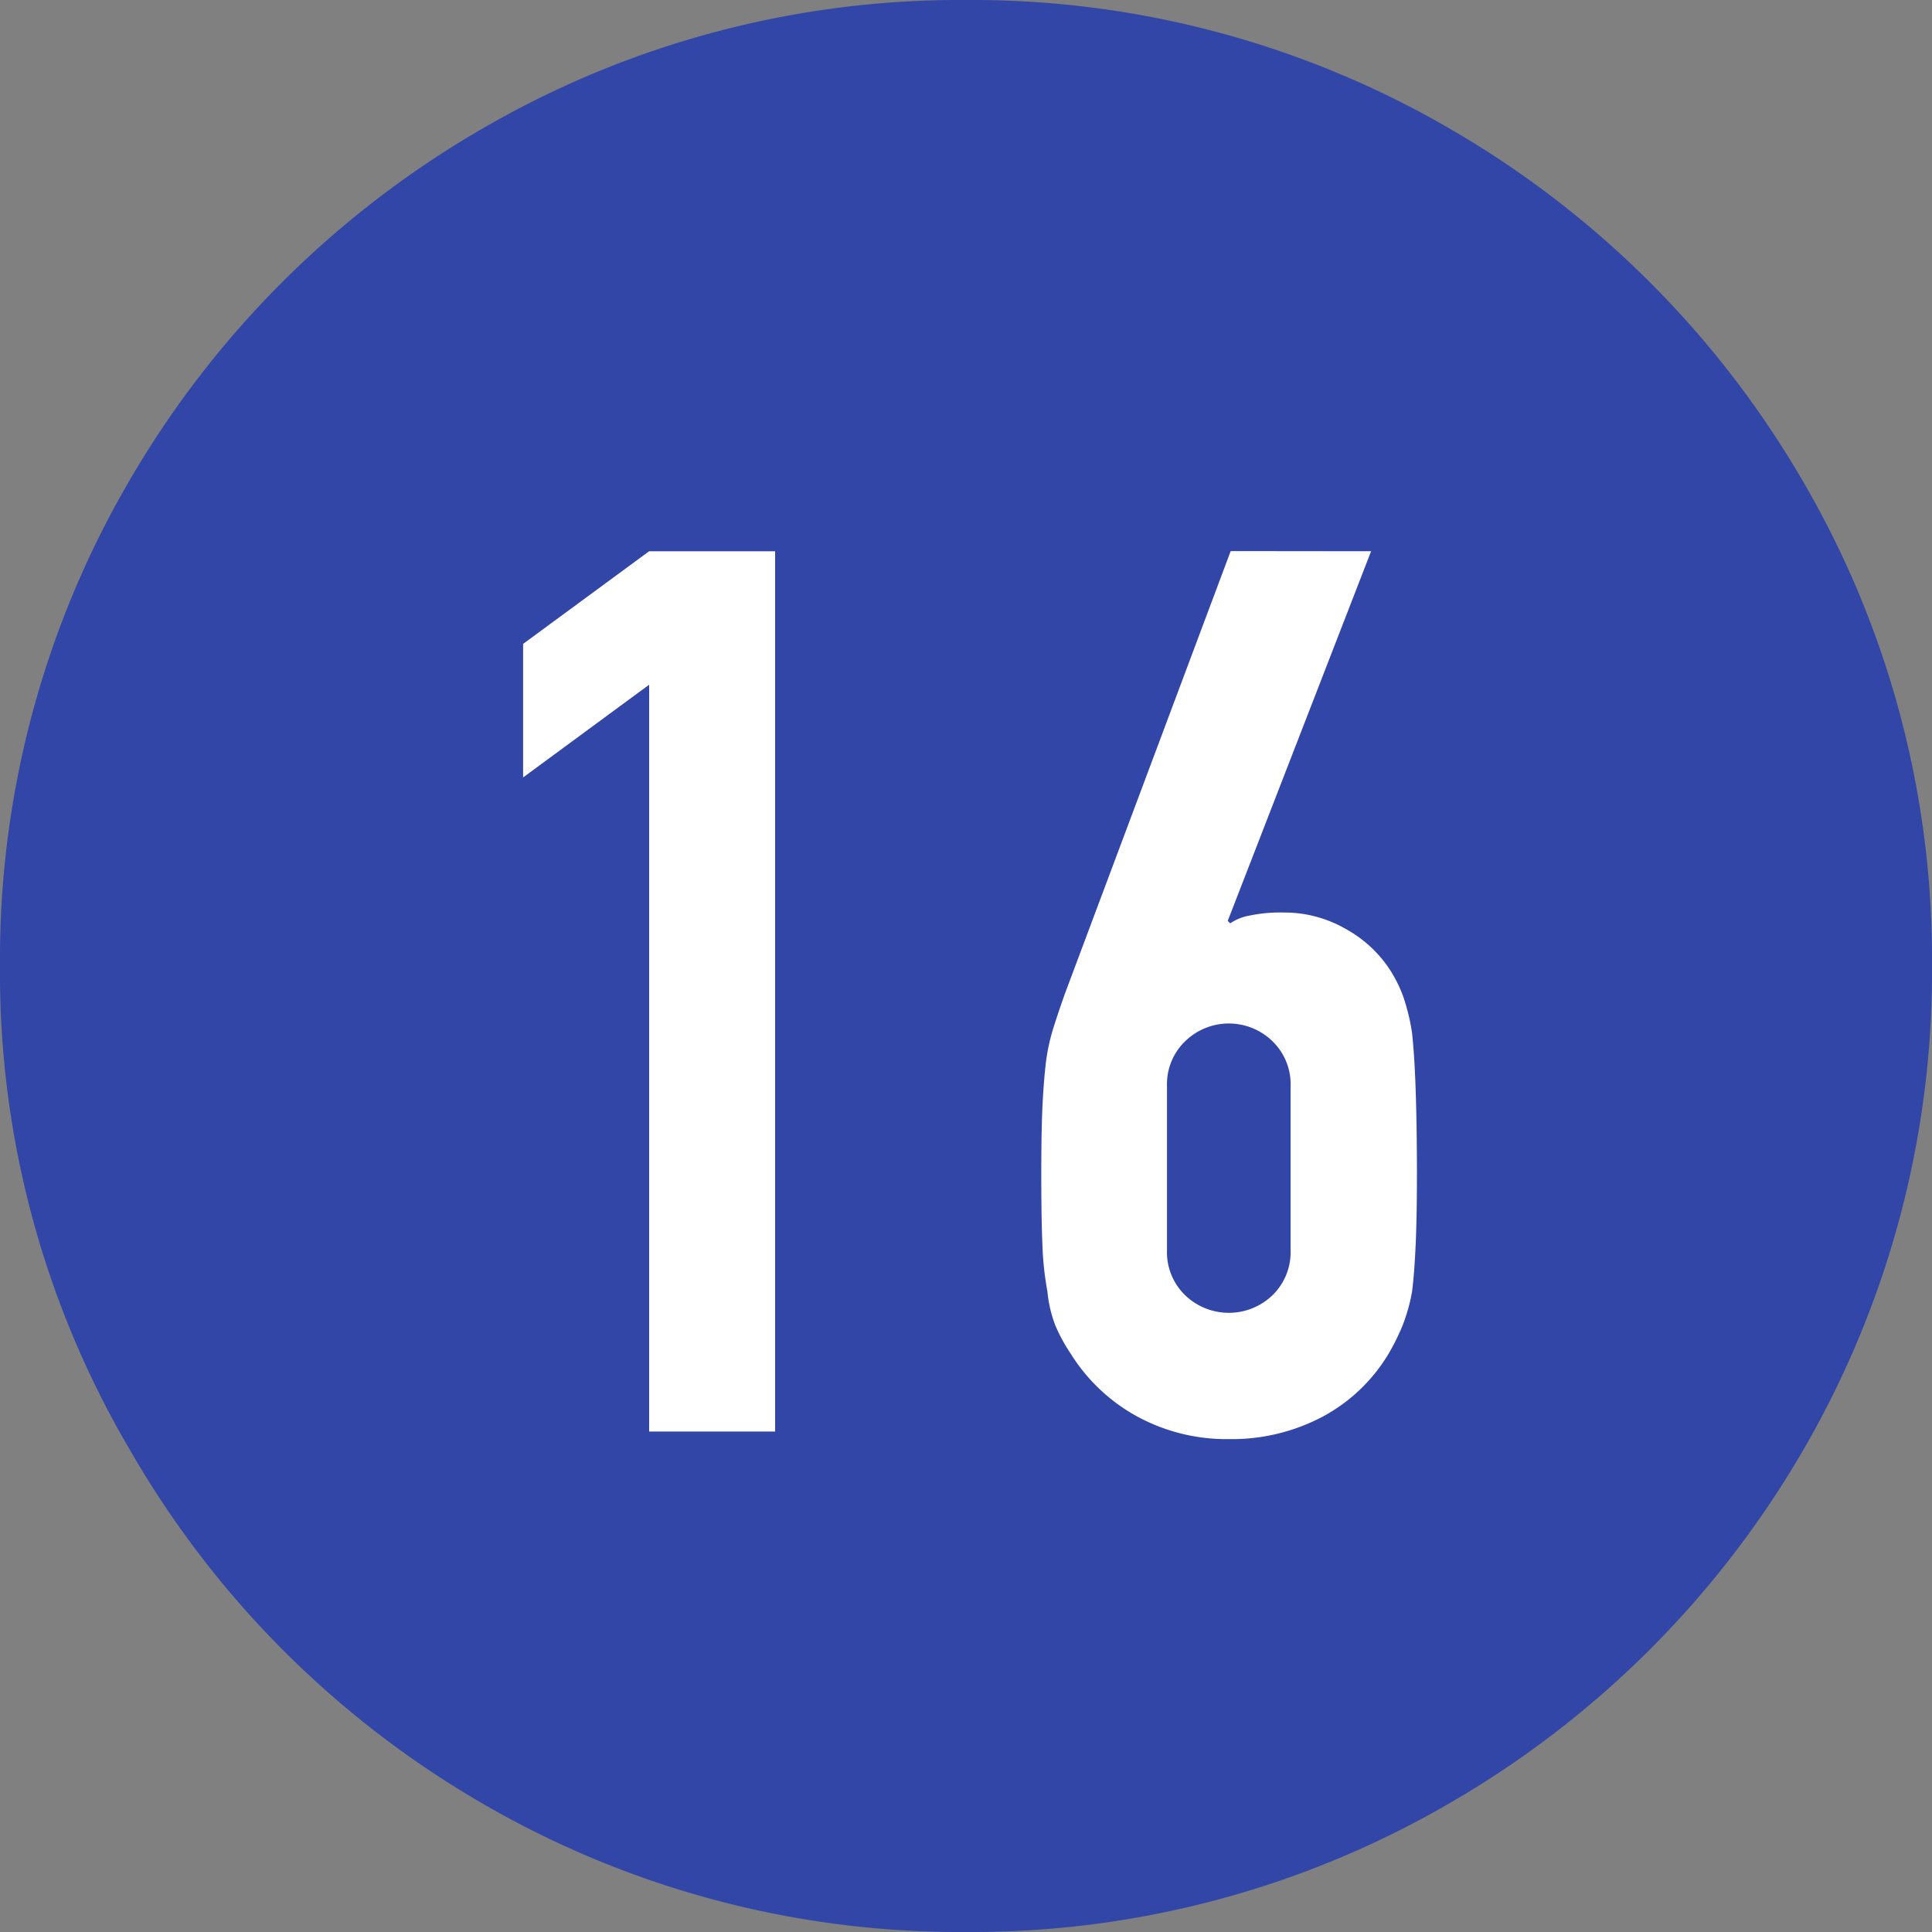
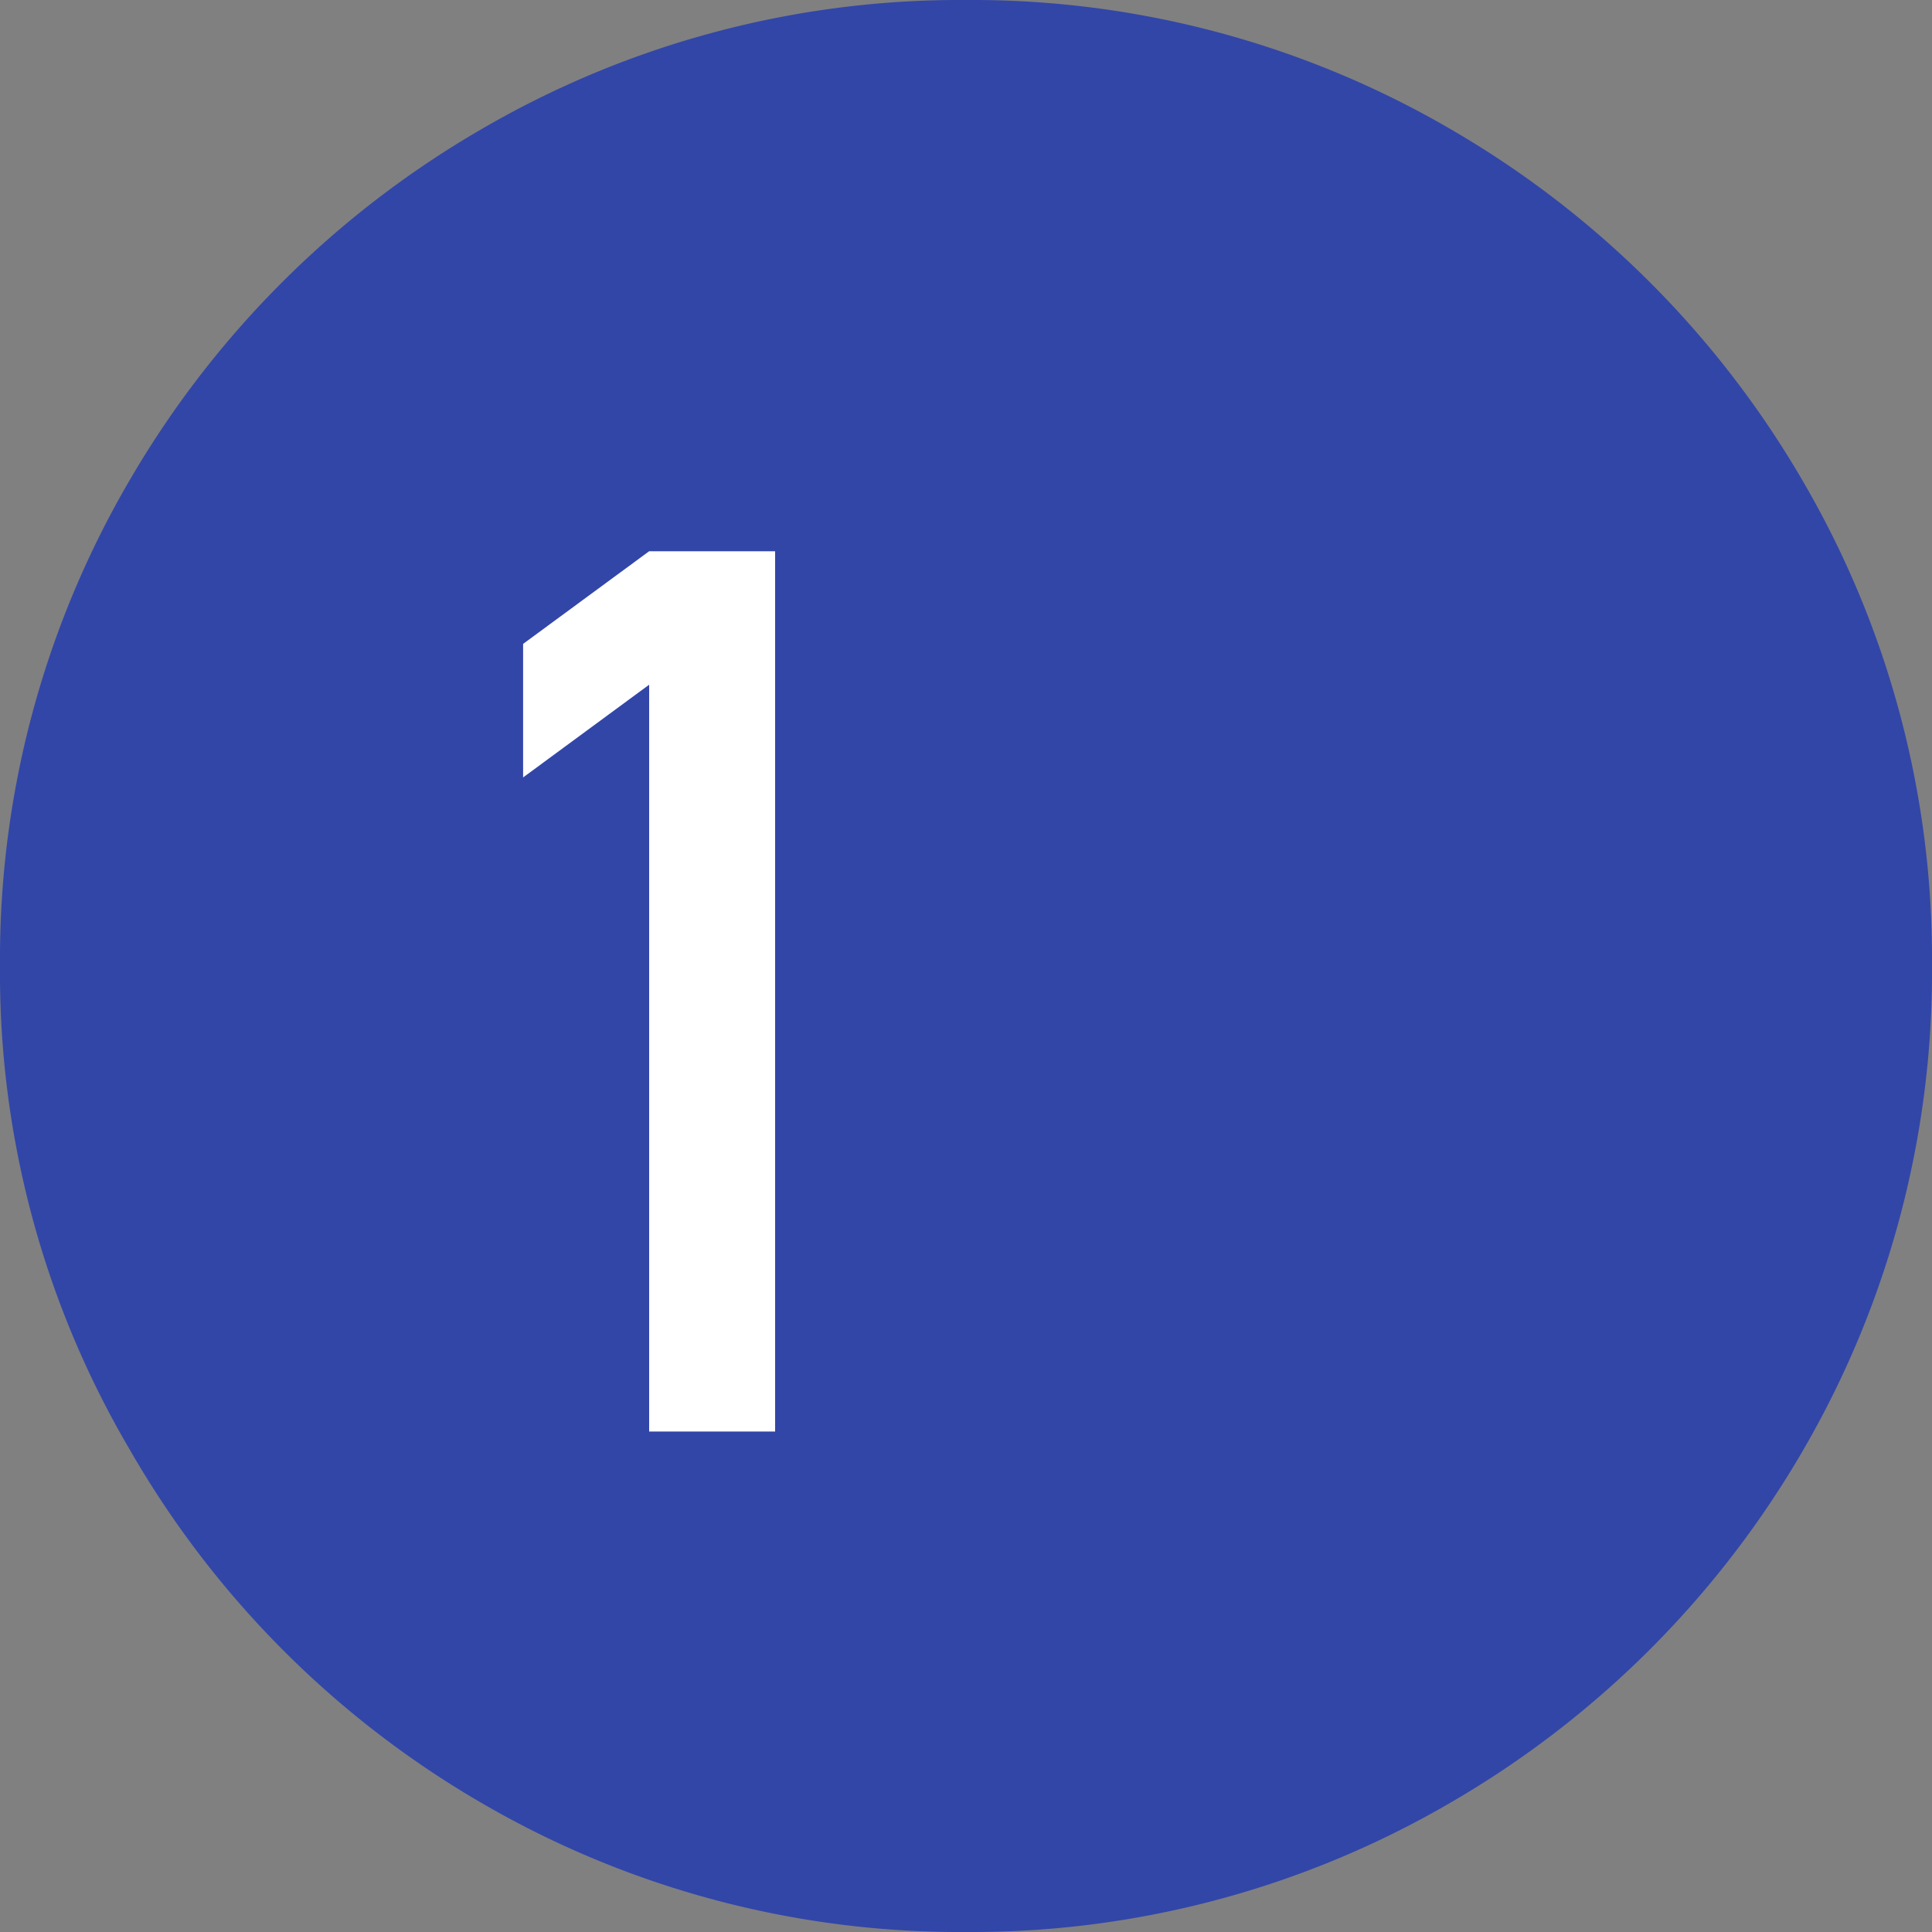
<svg xmlns="http://www.w3.org/2000/svg" width="25" height="25" viewBox="0 0 25 25">
  <rect x="0" y="0" width="25" height="25" fill="#808080" stroke="none" />
  <defs>
    <style>.cls-1{fill:#3246a8;}.cls-2{fill:#fff;}.cls-3{fill:none;}</style>
  </defs>
  <g id="レイヤー_2" data-name="レイヤー 2">
    <g id="contents">
      <path class="cls-1" d="M12.5,0a12.3,12.3,0,0,1,6.282,1.678,12.528,12.528,0,0,1,4.539,4.534A12.256,12.256,0,0,1,25,12.485a12.318,12.318,0,0,1-1.679,6.3,12.536,12.536,0,0,1-4.539,4.534A12.3,12.3,0,0,1,12.5,25a12.293,12.293,0,0,1-6.281-1.677,12.455,12.455,0,0,1-4.54-4.565A12.161,12.161,0,0,1,0,12.485,12.266,12.266,0,0,1,1.679,6.212a12.523,12.523,0,0,1,4.54-4.534A12.294,12.294,0,0,1,12.5,0Z" />
      <path class="cls-2" d="M8.4,18.524V8.86l-1.631,1.2V8.332L8.4,7.133H10.03V18.524Z" />
-       <path class="cls-2" d="M17.742,7.133l-1.855,4.783.032.032a.638.638,0,0,1,.248-.1,1.93,1.93,0,0,1,.439-.04,1.591,1.591,0,0,1,.8.208,1.615,1.615,0,0,1,.576.527,1.76,1.76,0,0,1,.176.353,2.725,2.725,0,0,1,.113.463c.021.193.037.435.047.728s.017.664.017,1.112c0,.374-.006.68-.017.92s-.026.441-.047.6a2.313,2.313,0,0,1-.121.431,2.863,2.863,0,0,1-.183.369,2.207,2.207,0,0,1-.857.815,2.508,2.508,0,0,1-1.208.288,2.418,2.418,0,0,1-1.2-.3,2.328,2.328,0,0,1-.848-.807,2.115,2.115,0,0,1-.2-.369,1.653,1.653,0,0,1-.1-.431,4.1,4.1,0,0,1-.065-.6c-.01-.24-.015-.546-.015-.92q0-.526.015-.872c.011-.229.027-.428.048-.6a2.585,2.585,0,0,1,.1-.441c.042-.133.09-.274.143-.424l2.145-5.727ZM16.7,14.061a.773.773,0,0,0-.239-.592.809.809,0,0,0-1.12,0,.77.77,0,0,0-.24.592v2.112a.773.773,0,0,0,.24.592.815.815,0,0,0,1.12,0,.776.776,0,0,0,.239-.592Z" />
-       <rect id="_スライス_" data-name="&lt;スライス&gt;" class="cls-3" width="25" height="25" />
    </g>
  </g>
</svg>